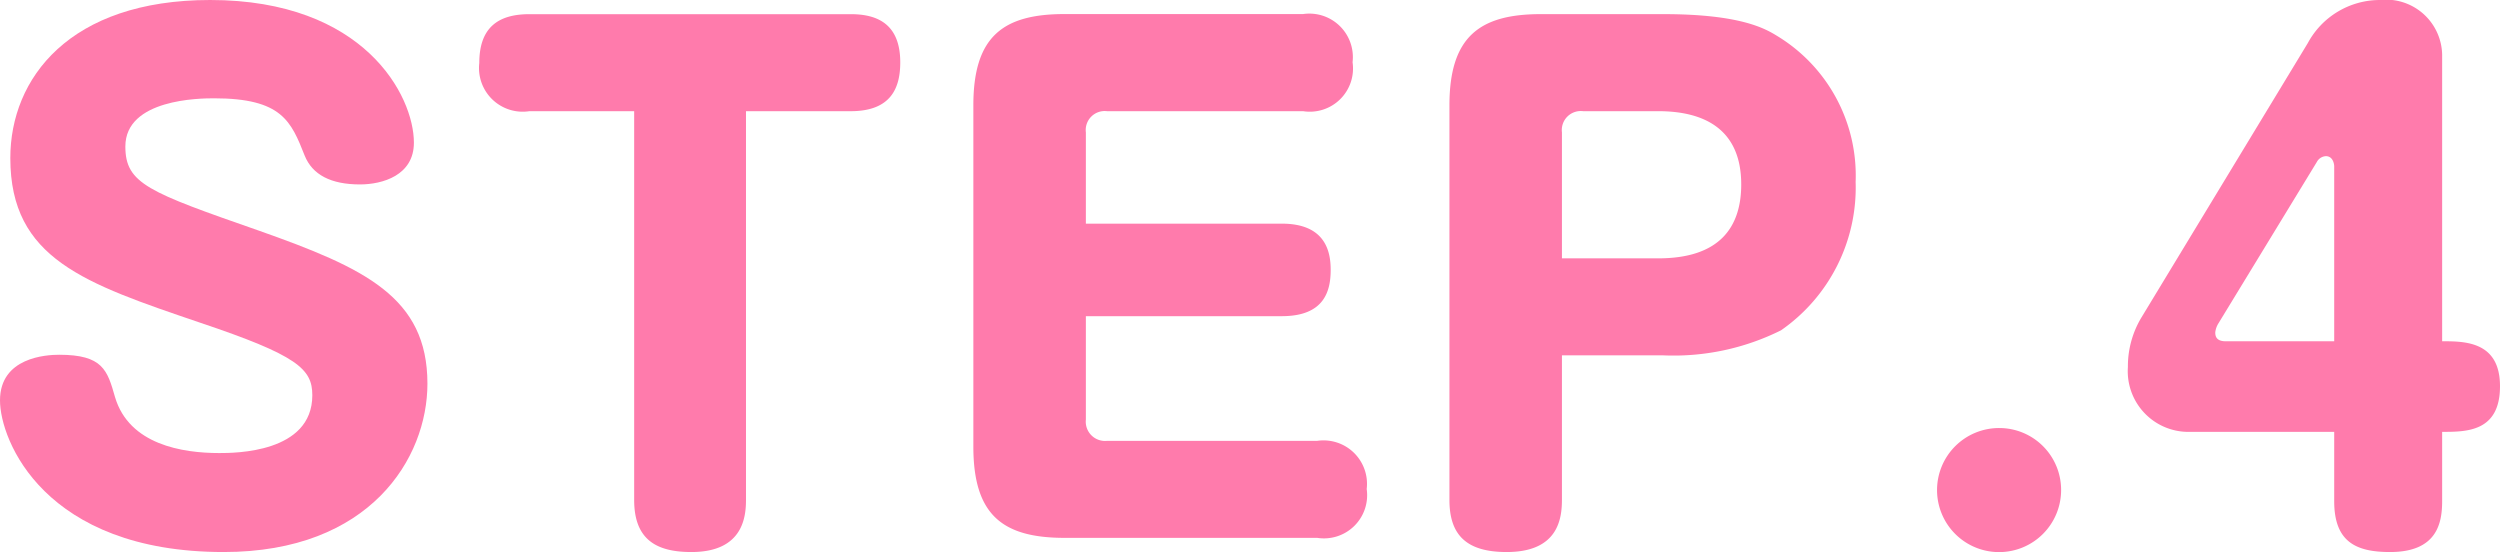
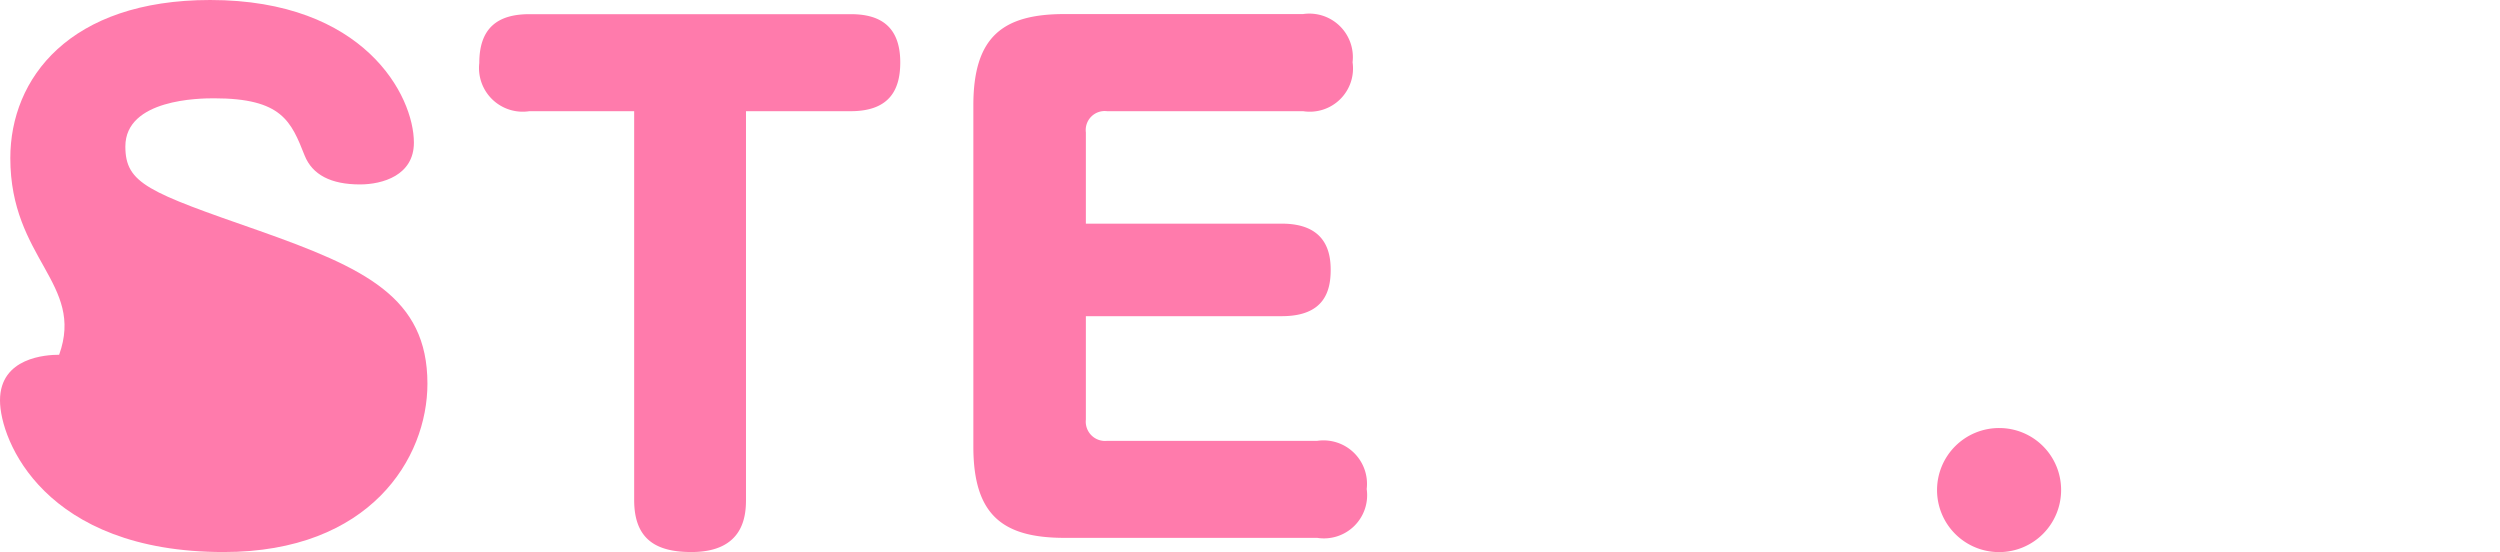
<svg xmlns="http://www.w3.org/2000/svg" viewBox="0 0 70.041 15.467">
  <title>step4</title>
-   <path d="M11.596,3.997c0,.918-.882,1.17-1.512,1.17-.811,0-1.333-.27-1.549-.81-.379-.954-.631-1.603-2.539-1.603-.396,0-2.484.018-2.484,1.35,0,1.044.648,1.278,3.745,2.359C10.209,7.508,11.975,8.319,11.975,10.749c0,2.089-1.604,4.717-5.708,4.717C1.242,15.467,0,12.334,0,11.218,0,10.011,1.297,9.939,1.657,9.939c1.224,0,1.351.432,1.566,1.188.396,1.332,1.891,1.566,2.917,1.566.432,0,2.61,0,2.61-1.62,0-.738-.414-1.116-3.151-2.035C2.377,7.94.289,7.256.289,4.429.289,2.197,1.945,0,5.889,0,10.209,0,11.596,2.683,11.596,3.997Z" fill="#ff7bac" />
+   <path d="M11.596,3.997c0,.918-.882,1.17-1.512,1.17-.811,0-1.333-.27-1.549-.81-.379-.954-.631-1.603-2.539-1.603-.396,0-2.484.018-2.484,1.35,0,1.044.648,1.278,3.745,2.359C10.209,7.508,11.975,8.319,11.975,10.749c0,2.089-1.604,4.717-5.708,4.717C1.242,15.467,0,12.334,0,11.218,0,10.011,1.297,9.939,1.657,9.939C2.377,7.94.289,7.256.289,4.429.289,2.197,1.945,0,5.889,0,10.209,0,11.596,2.683,11.596,3.997Z" fill="#ff7bac" />
  <path d="M14.832,3.115a1.224,1.224,0,0,1-1.404-1.35c0-.972.505-1.368,1.404-1.368h9.004c.738,0,1.386.27,1.386,1.35,0,.684-.233,1.368-1.386,1.368H20.9V13.99c0,.45-.054,1.476-1.53,1.476-.973,0-1.603-.342-1.603-1.458V3.115Z" fill="#ff7bac" />
  <path d="M35.913,6.266c1.242,0,1.368.81,1.368,1.296,0,.594-.18,1.296-1.368,1.296H30.422v2.899a.54.54,0,0,0,.594.594h5.888a1.218,1.218,0,0,1,1.386,1.35,1.21,1.21,0,0,1-1.386,1.368H29.827c-1.747,0-2.557-.648-2.557-2.557v-9.561c0-1.927.828-2.557,2.557-2.557h6.681a1.219,1.219,0,0,1,1.386,1.35A1.211,1.211,0,0,1,36.508,3.115H31.016a.532.532,0,0,0-.594.594V6.266Z" fill="#ff7bac" />
-   <path d="M43.76,13.99c0,.522-.09,1.476-1.549,1.476-1.116,0-1.603-.468-1.603-1.458V2.953c0-1.908.828-2.557,2.557-2.557h3.438c2.18,0,2.863.414,3.188.612a4.574,4.574,0,0,1,2.197,4.087,4.87,4.87,0,0,1-2.09,4.159,6.745,6.745,0,0,1-3.295.702H43.76Zm0-6.752H46.46c1.71,0,2.323-.864,2.323-2.071C48.783,3.655,47.793,3.115,46.46,3.115H44.354a.532.532,0,0,0-.594.594Z" fill="#ff7bac" />
  <path d="M57.745,13.72A1.738,1.738,0,1,1,56.017,11.992,1.733,1.733,0,0,1,57.745,13.72Z" fill="#ff7bac" />
-   <path d="M61.309,12.1a1.7,1.7,0,0,1-1.693-1.819,2.651,2.651,0,0,1,.379-1.386L64.657,1.206A2.295,2.295,0,0,1,66.674,0a1.572,1.572,0,0,1,1.746,1.531V9.561c.631,0,1.621,0,1.621,1.26,0,1.278-.937,1.278-1.621,1.278v1.945c0,.612-.144,1.422-1.458,1.422-.937,0-1.566-.27-1.566-1.422V12.1Zm4.087-2.539V4.663c0-.072-.036-.288-.234-.288a.304.304,0,0,0-.252.162L62.154,9.057a.601.601,0,0,0-.09.252c0,.072,0,.252.288.252Z" fill="#ff7bac" />
</svg>